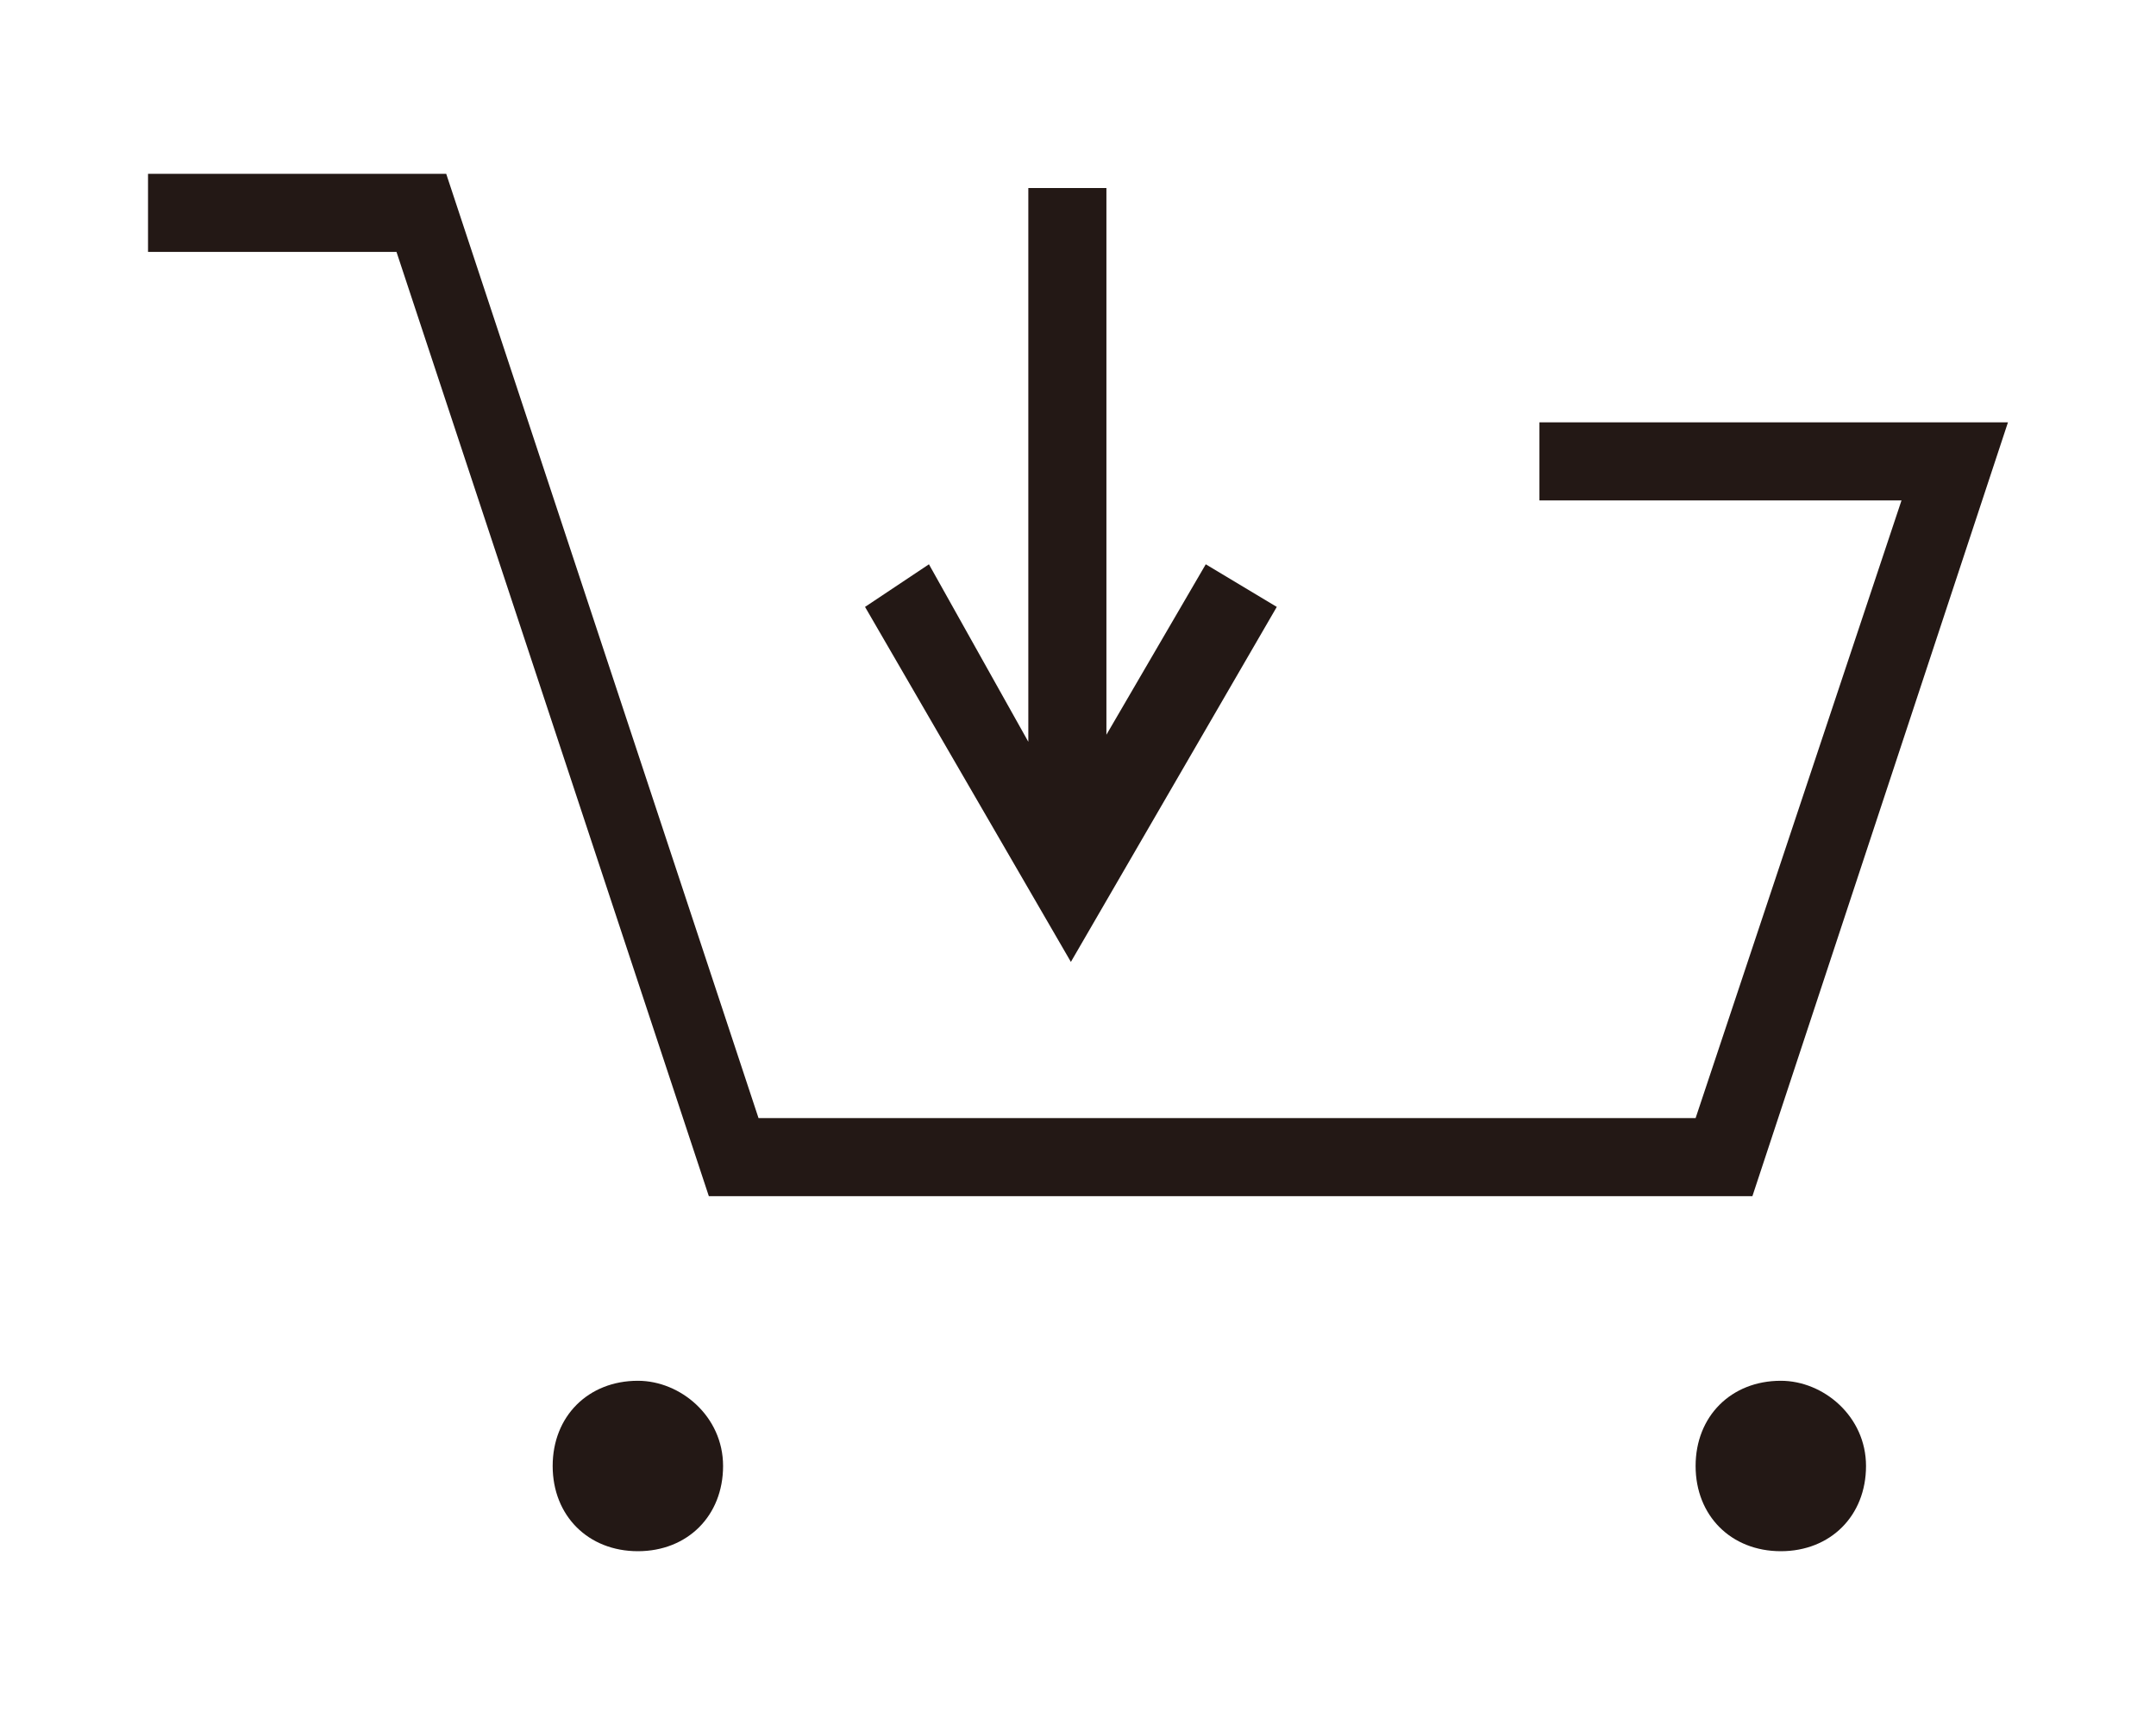
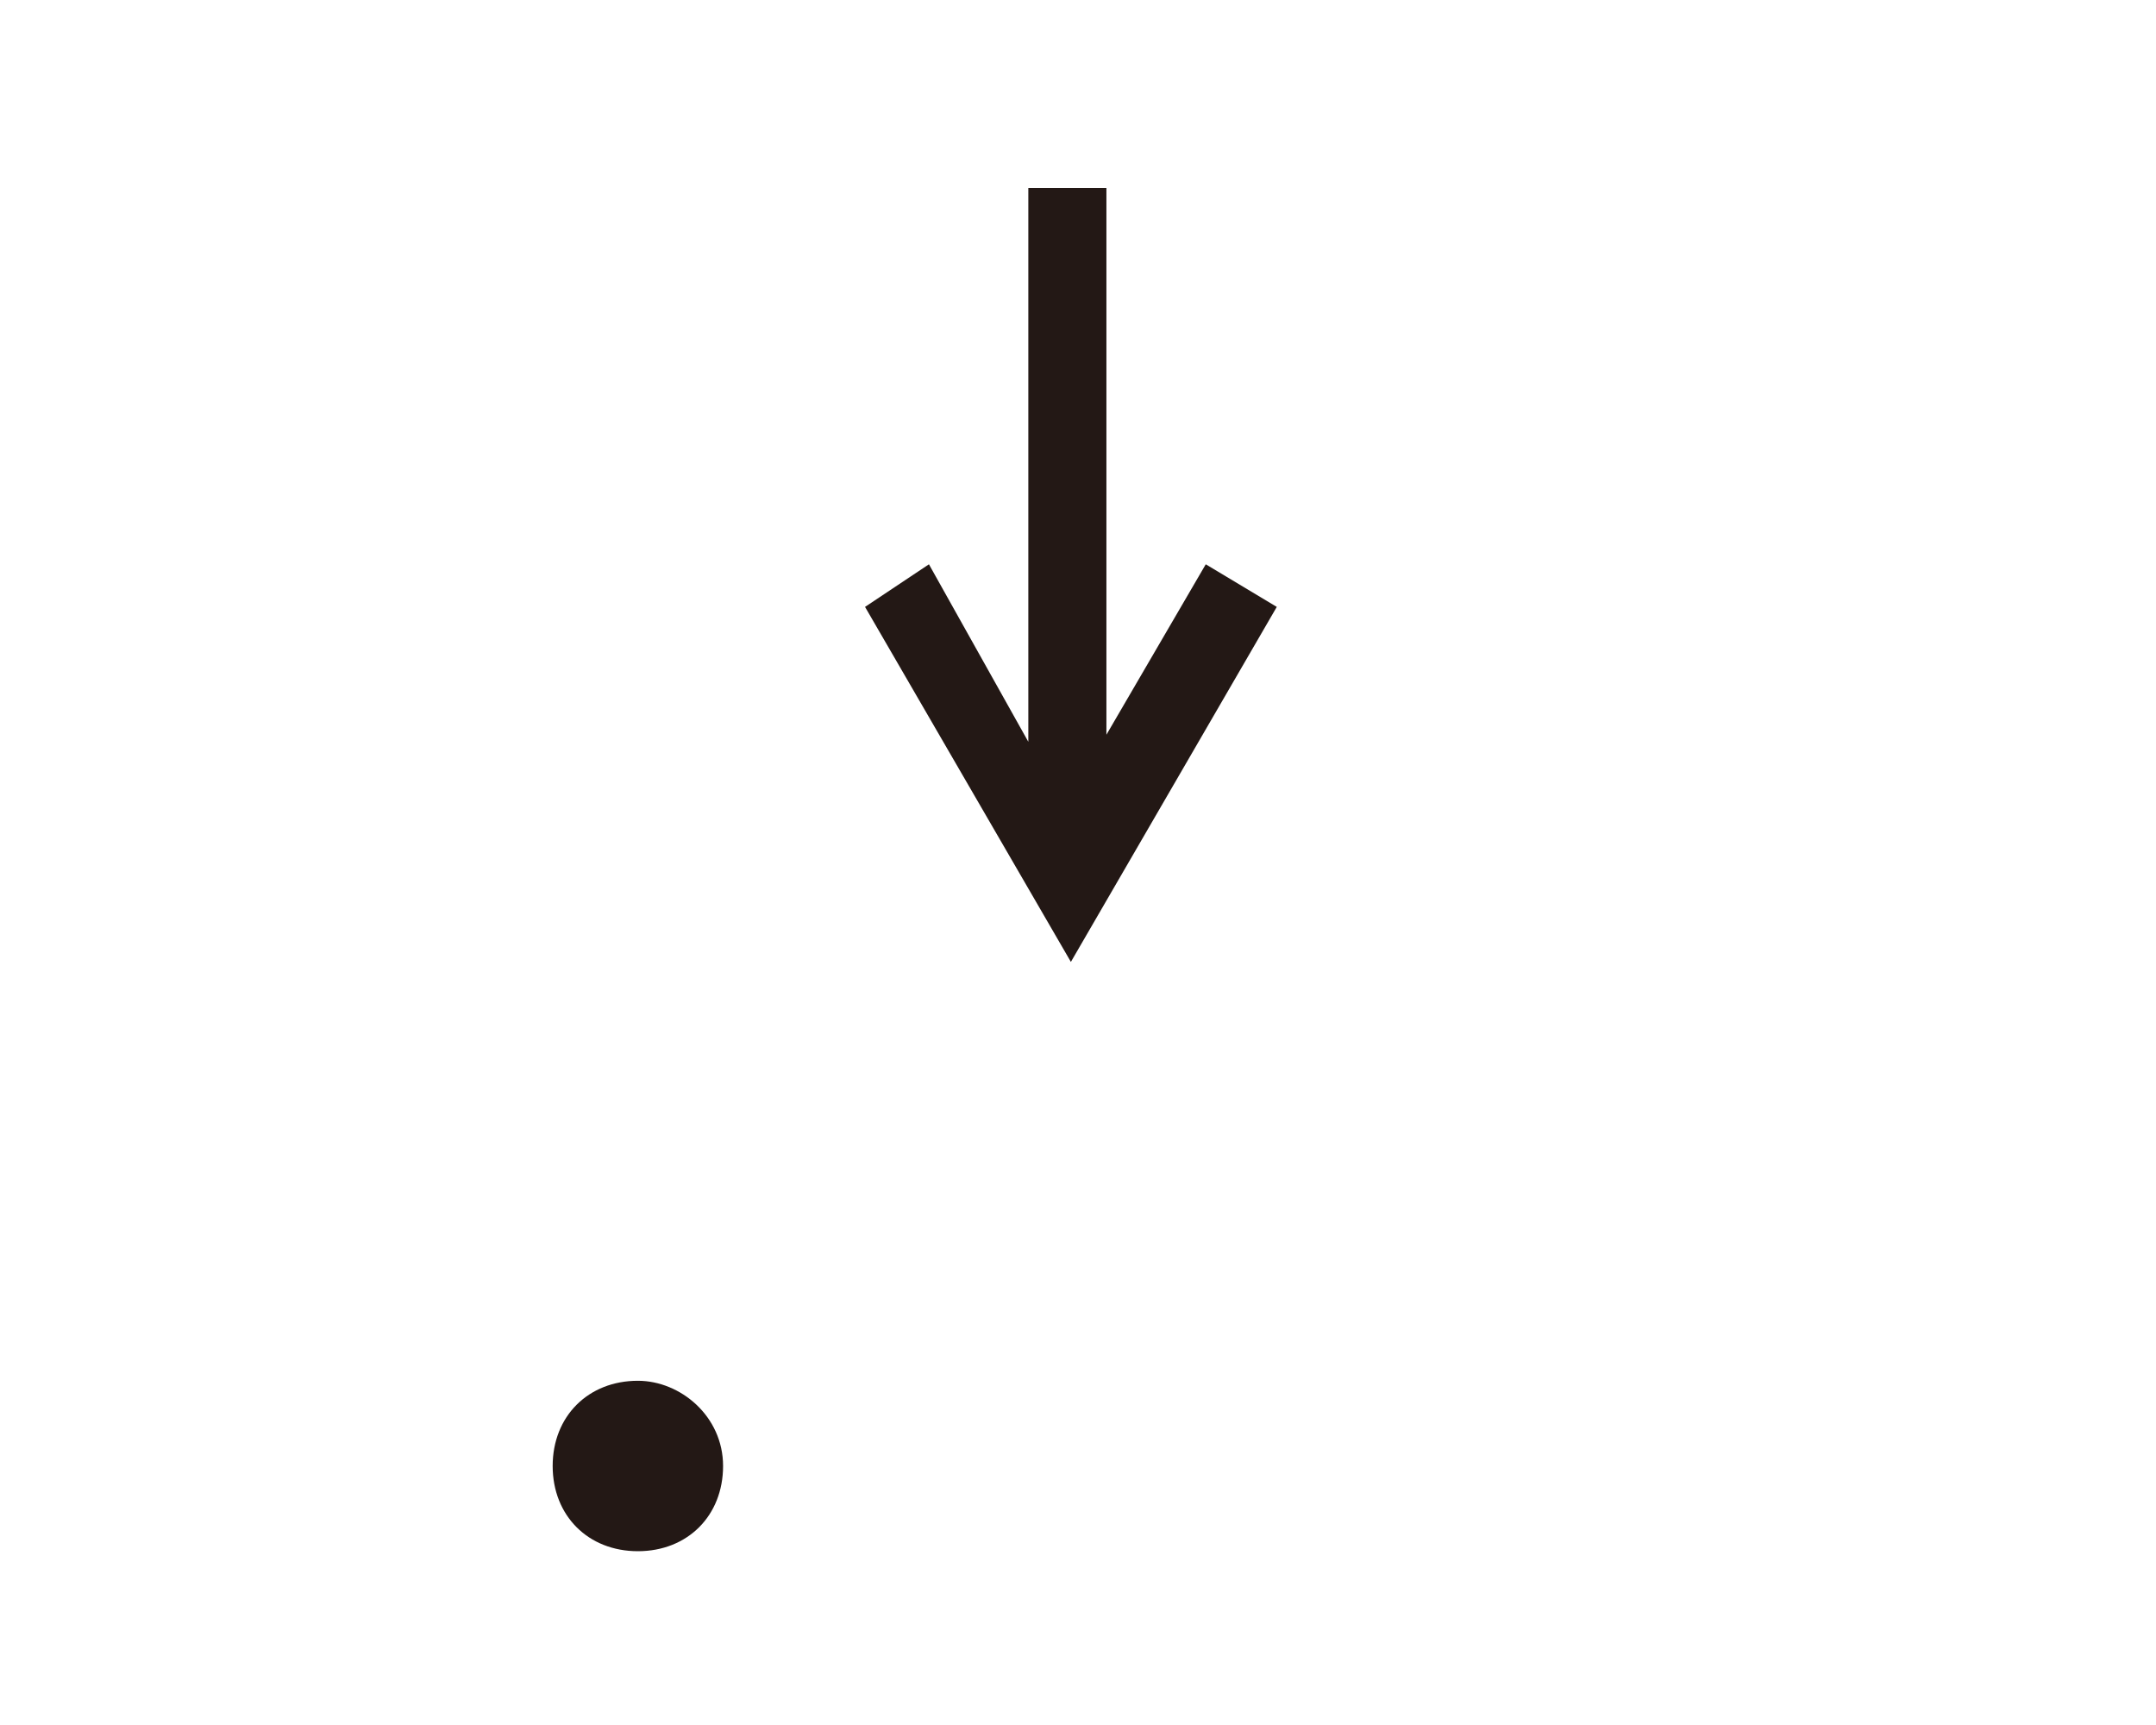
<svg xmlns="http://www.w3.org/2000/svg" id="icon" viewBox="0 0 500 400">
  <defs>
    <style>
      .cls-1 {
        fill: #231815;
      }
    </style>
  </defs>
-   <polygon class="cls-1" points="406.4 277.38 465.67 97.93 357.01 97.93 357.01 116.04 440.98 116.04 393.23 259.27 175.91 259.27 103.48 40.3 34.33 40.3 34.33 58.41 91.95 58.41 164.39 277.38 406.4 277.38" />
  <path class="cls-1" d="M147.93,320.18c-11.52,0-19.76,8.23-19.76,19.76s8.23,19.76,19.76,19.76,19.76-8.23,19.76-19.76-9.88-19.76-19.76-19.76Z" />
-   <path class="cls-1" d="M412.99,320.18c-11.52,0-19.76,8.23-19.76,19.76s8.23,19.76,19.76,19.76,19.76-8.23,19.76-19.76-9.88-19.76-19.76-19.76Z" />
  <polygon class="cls-1" points="296.1 140.73 279.63 130.85 256.59 170.37 256.59 43.6 238.48 43.6 238.48 172.01 215.43 130.85 200.61 140.73 248.35 223.05 296.1 140.73" />
</svg>